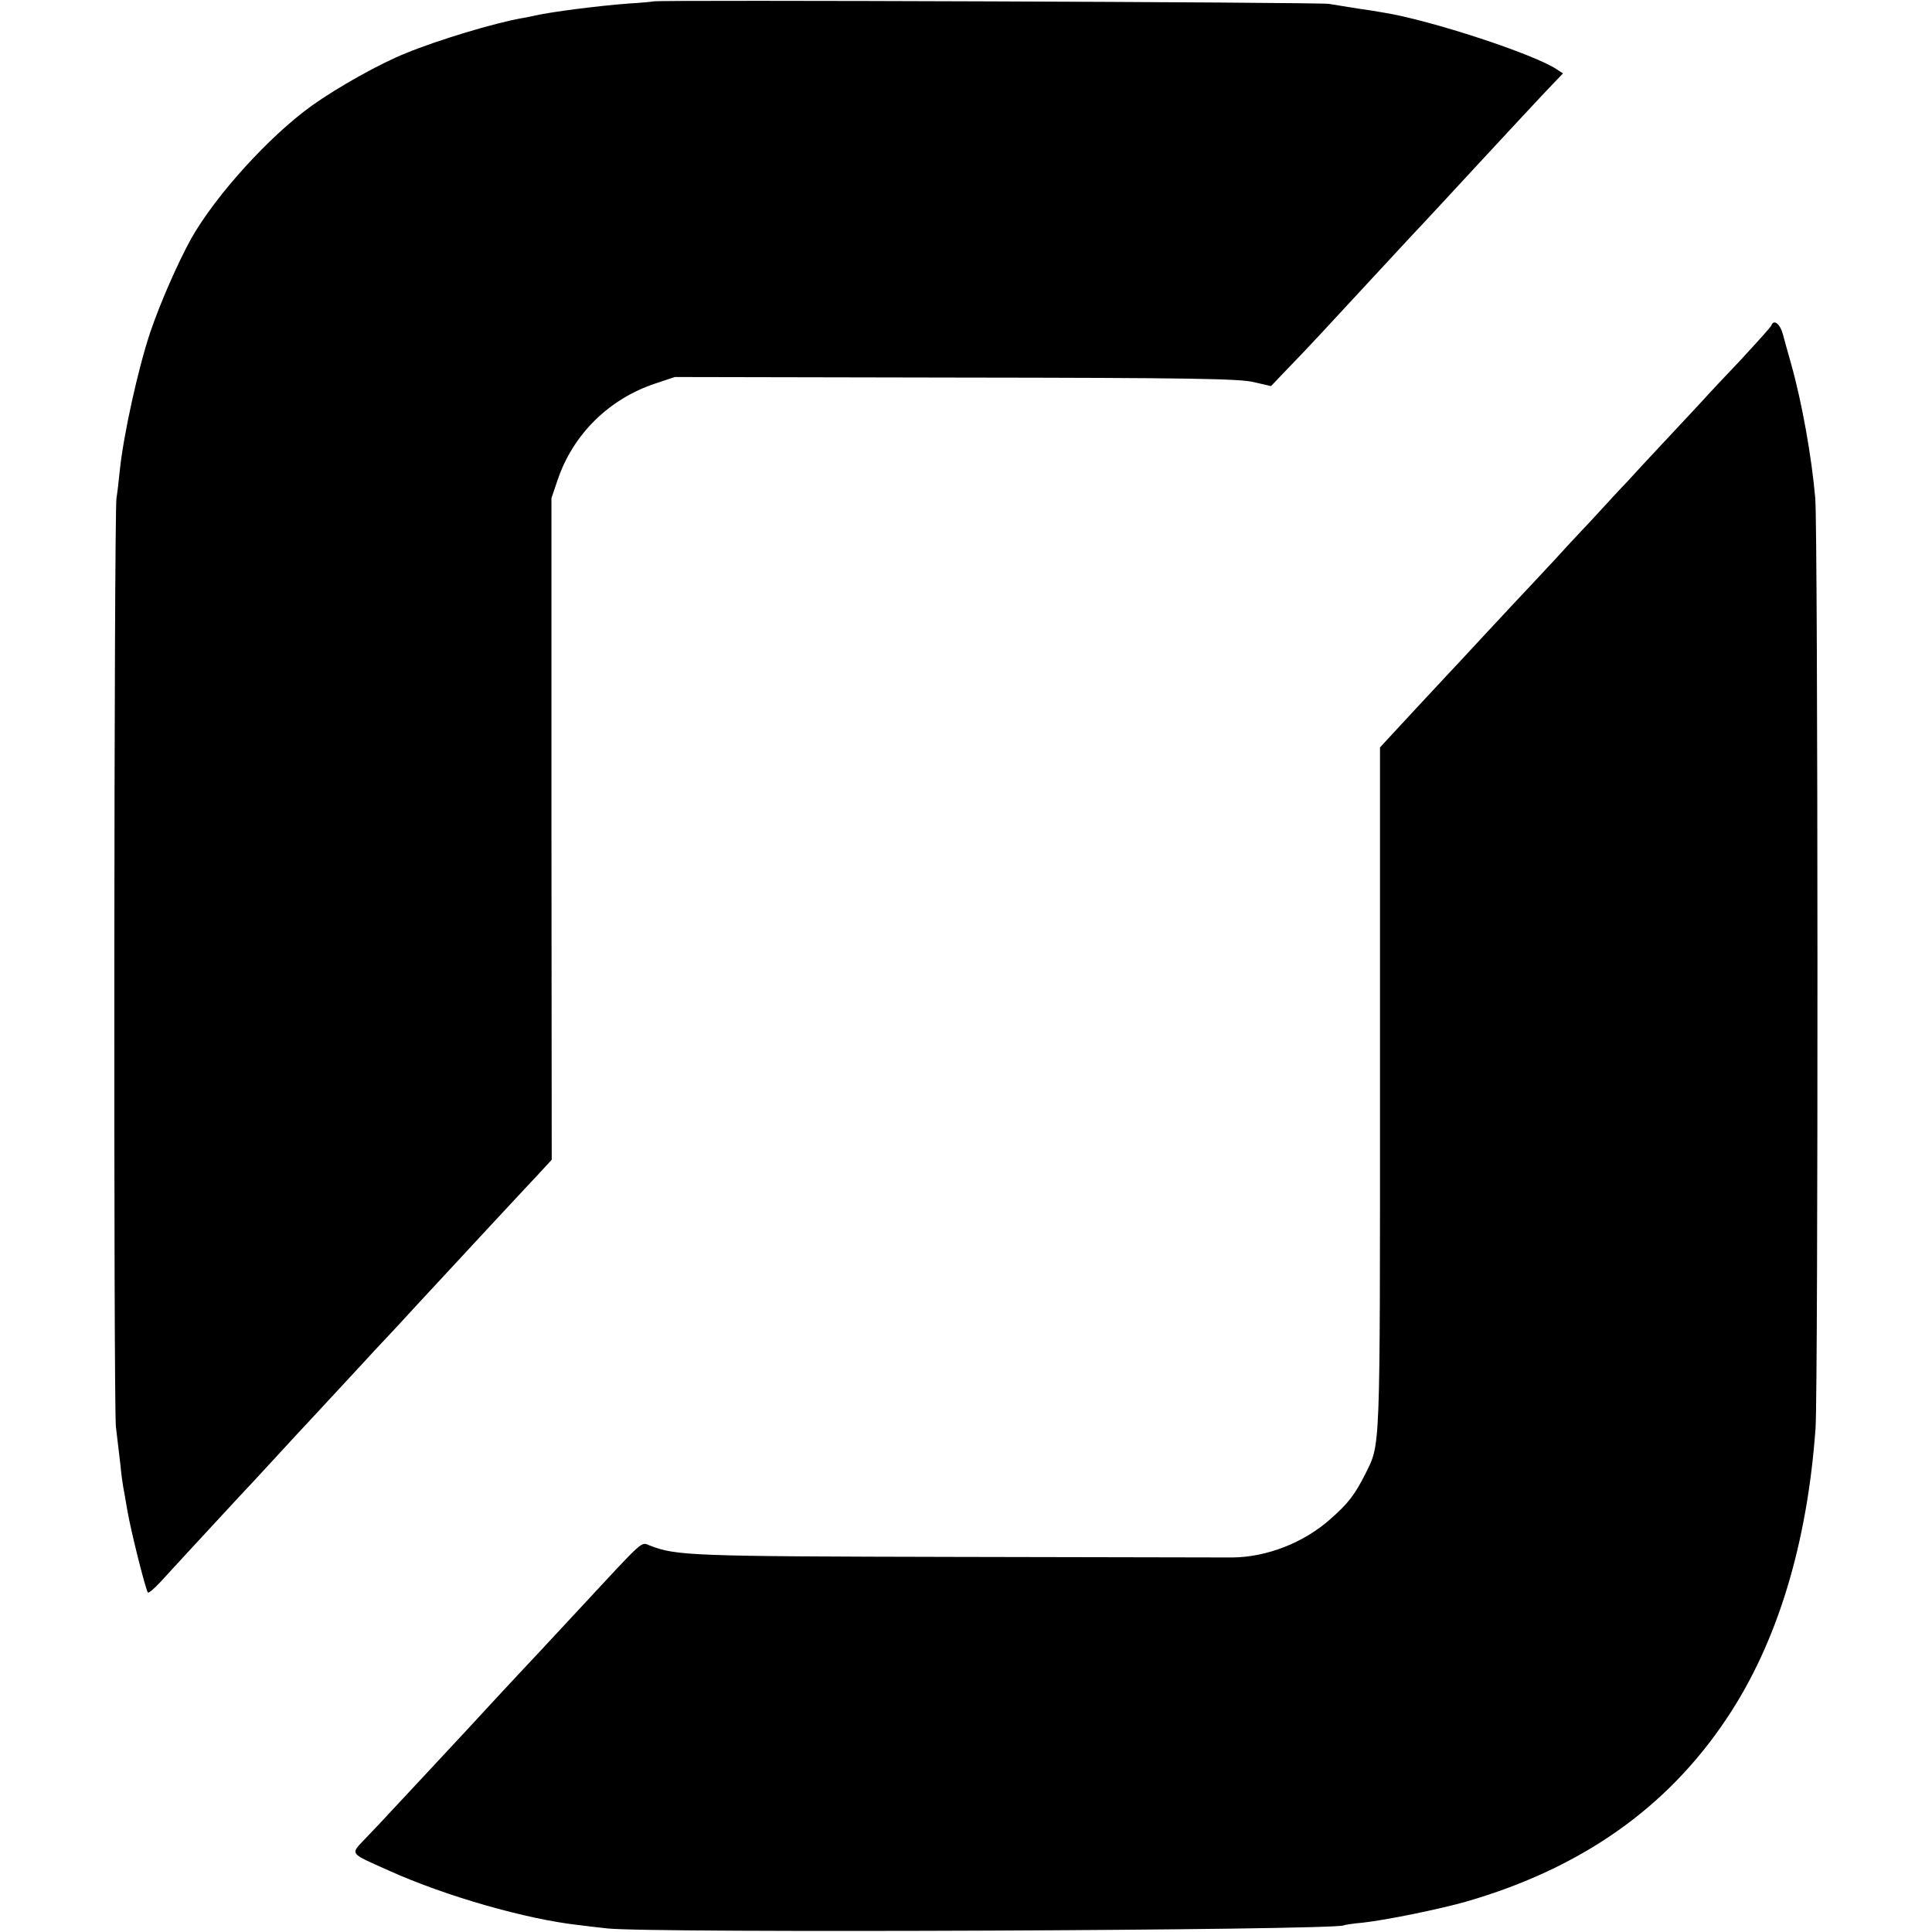
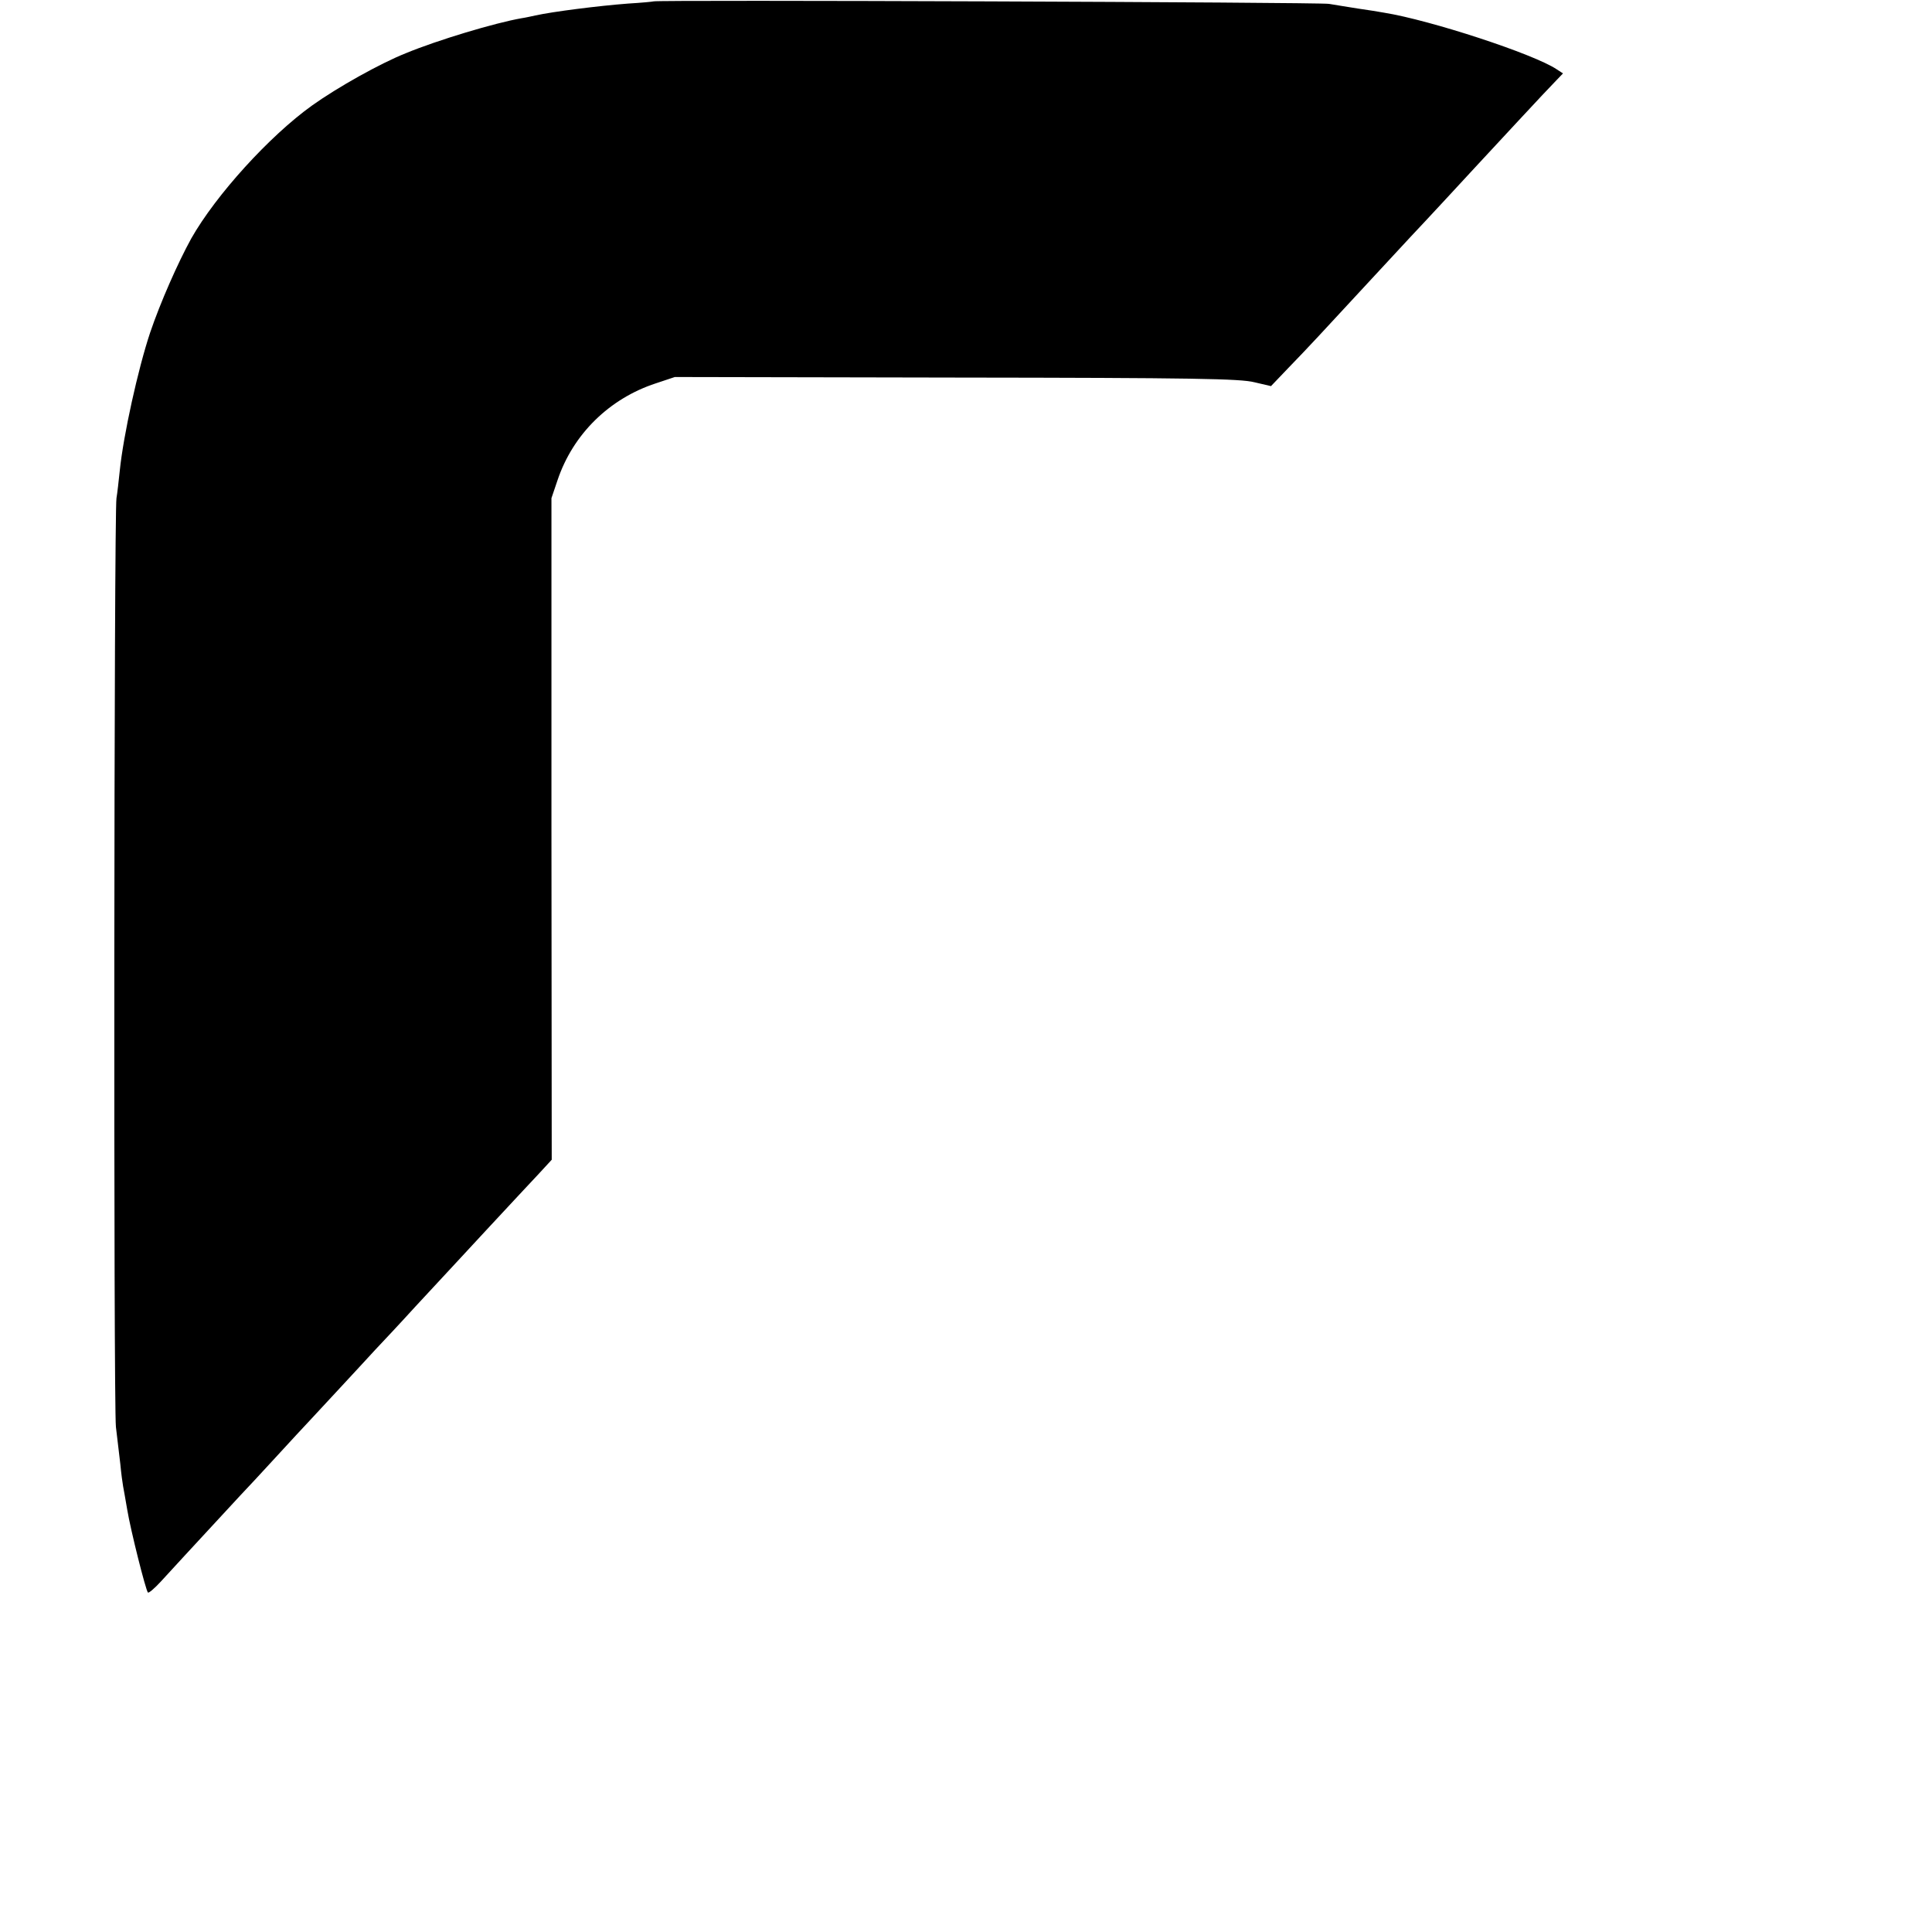
<svg xmlns="http://www.w3.org/2000/svg" version="1.0" width="700pt" height="700pt" viewBox="0 0 700 700" preserveAspectRatio="xMidYMid meet">
  <g transform="translate(0,700) scale(0.1,-0.1)" fill="#000000" stroke="none">
    <path d="M2368 6995 c-2 -1 -43 -5 -93 -8 -105 -8 -272 -29 -335 -43 -14 -3 -36 -8 -50 -10 -97 -17 -304 -79 -420 -127 -93 -37 -248 -124 -339 -189 -155 -111 -349 -325 -438 -482 -49 -89 -112 -232 -149 -341 -44 -132 -97 -372 -110 -500 -4 -38 -9 -83 -12 -100 -9 -53 -11 -3287 -2 -3365 5 -41 12 -102 16 -135 3 -33 8 -69 10 -80 2 -11 9 -49 15 -85 12 -73 67 -292 75 -300 3 -3 24 15 47 40 108 118 256 277 287 311 19 20 78 83 130 140 52 57 108 117 124 134 15 16 68 73 116 125 48 52 103 111 121 131 19 20 84 89 144 155 150 162 148 159 255 275 52 56 106 114 120 129 14 15 46 49 72 77 l47 51 -1 1198 0 1199 22 65 c56 167 188 296 356 351 l69 23 1020 -2 c863 -1 1029 -4 1080 -17 l60 -14 65 68 c67 69 118 124 300 321 58 63 121 130 140 151 19 20 76 81 125 134 101 109 105 114 265 286 63 68 126 135 139 148 l24 25 -23 15 c-82 55 -457 178 -625 205 -16 3 -59 10 -95 15 -36 6 -83 13 -105 17 -37 6 -2440 15 -2447 9z" />
-     <path d="M6418 5821 c-1 -5 -52 -61 -111 -125 -60 -63 -120 -127 -134 -143 -14 -15 -76 -82 -138 -148 -62 -66 -124 -133 -139 -150 -16 -16 -74 -79 -130 -140 -57 -60 -115 -123 -130 -140 -15 -16 -53 -57 -84 -90 -32 -34 -109 -116 -172 -184 -63 -68 -124 -134 -135 -145 -11 -12 -71 -76 -133 -143 l-112 -121 0 -1238 c0 -1342 2 -1282 -54 -1396 -38 -75 -62 -106 -127 -163 -96 -85 -230 -137 -354 -138 -33 0 -483 1 -1000 2 -961 2 -1014 4 -1110 41 -34 13 -14 31 -260 -234 -60 -65 -126 -135 -145 -156 -41 -43 -225 -241 -266 -286 -16 -17 -76 -82 -134 -144 -58 -62 -120 -129 -139 -149 -18 -20 -56 -60 -84 -89 -59 -63 -66 -53 83 -120 204 -92 497 -176 688 -197 21 -3 66 -8 102 -12 153 -18 2637 -7 2669 11 3 2 35 7 70 10 83 9 278 49 373 76 418 121 729 340 945 665 182 272 291 630 321 1050 10 137 9 3258 -1 3370 -13 150 -48 346 -87 485 -10 36 -24 84 -30 108 -10 38 -33 57 -42 33z" />
  </g>
</svg>